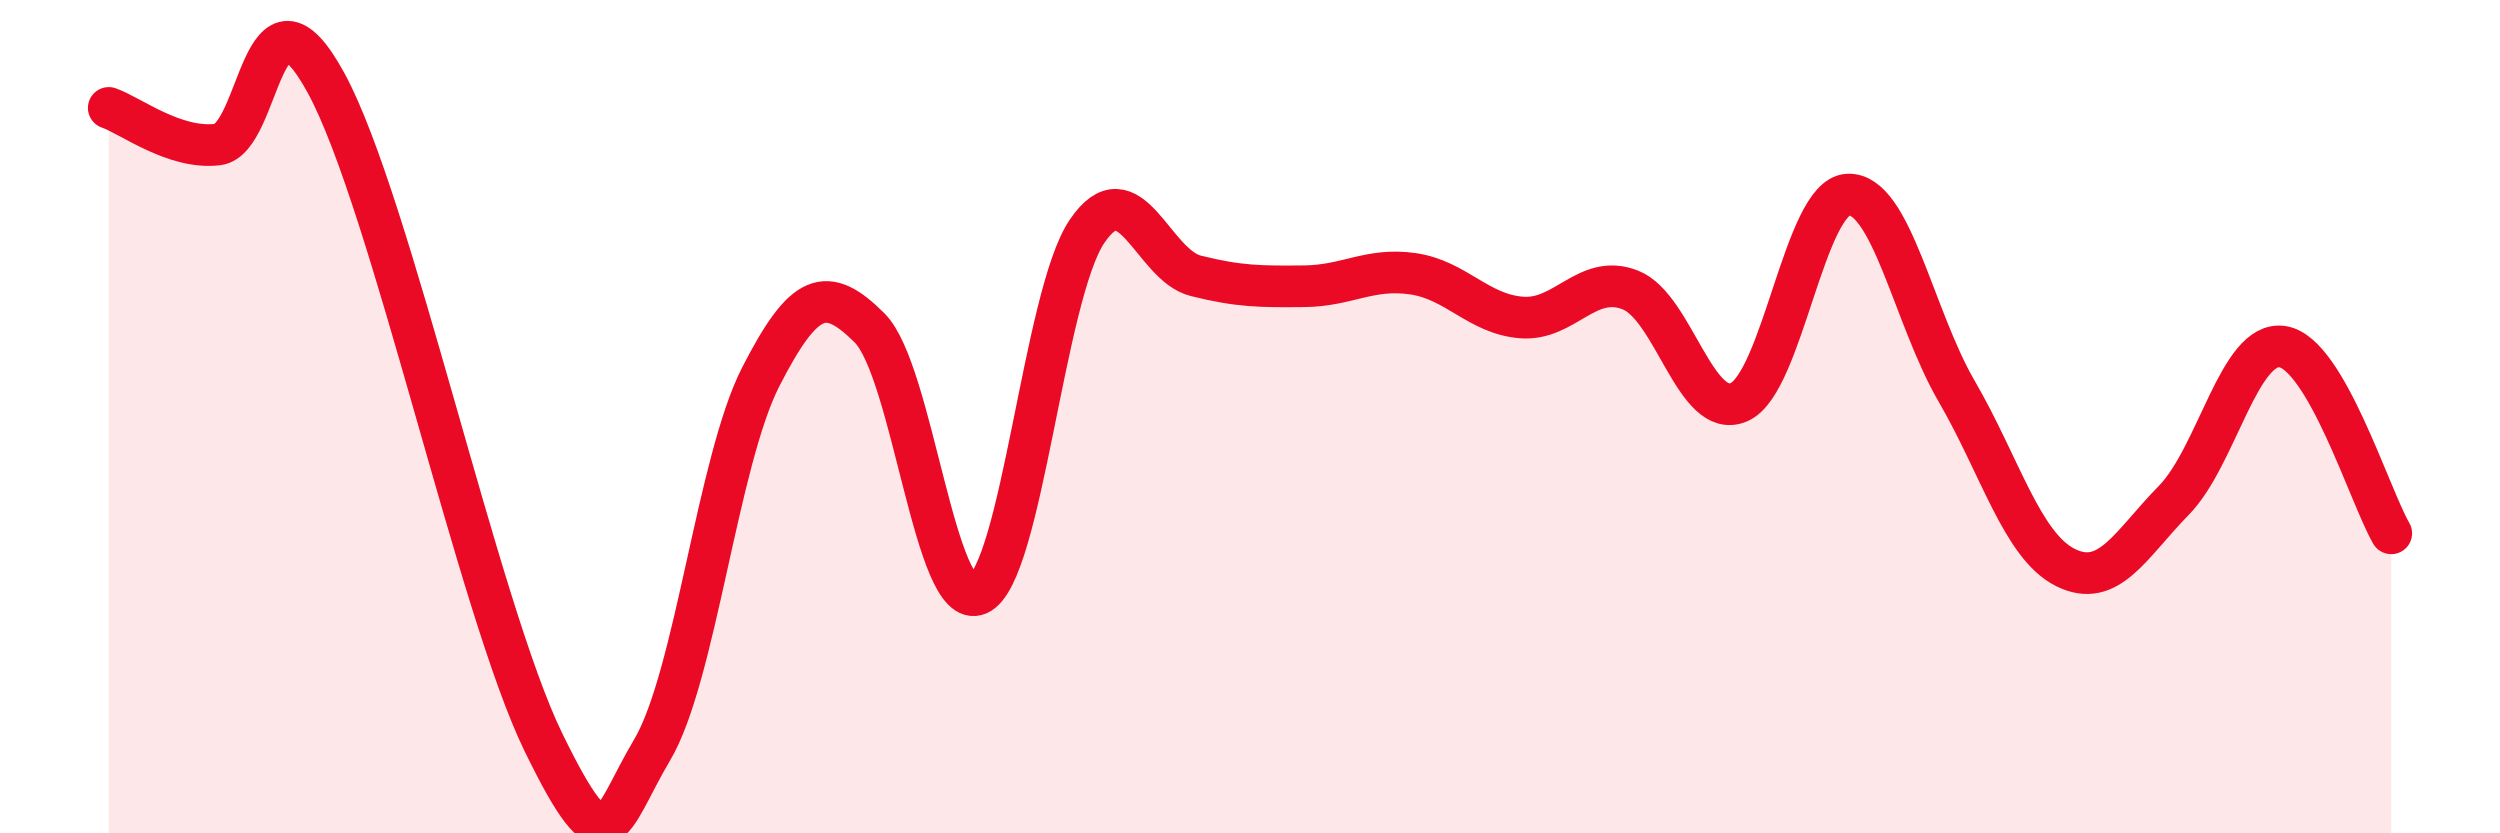
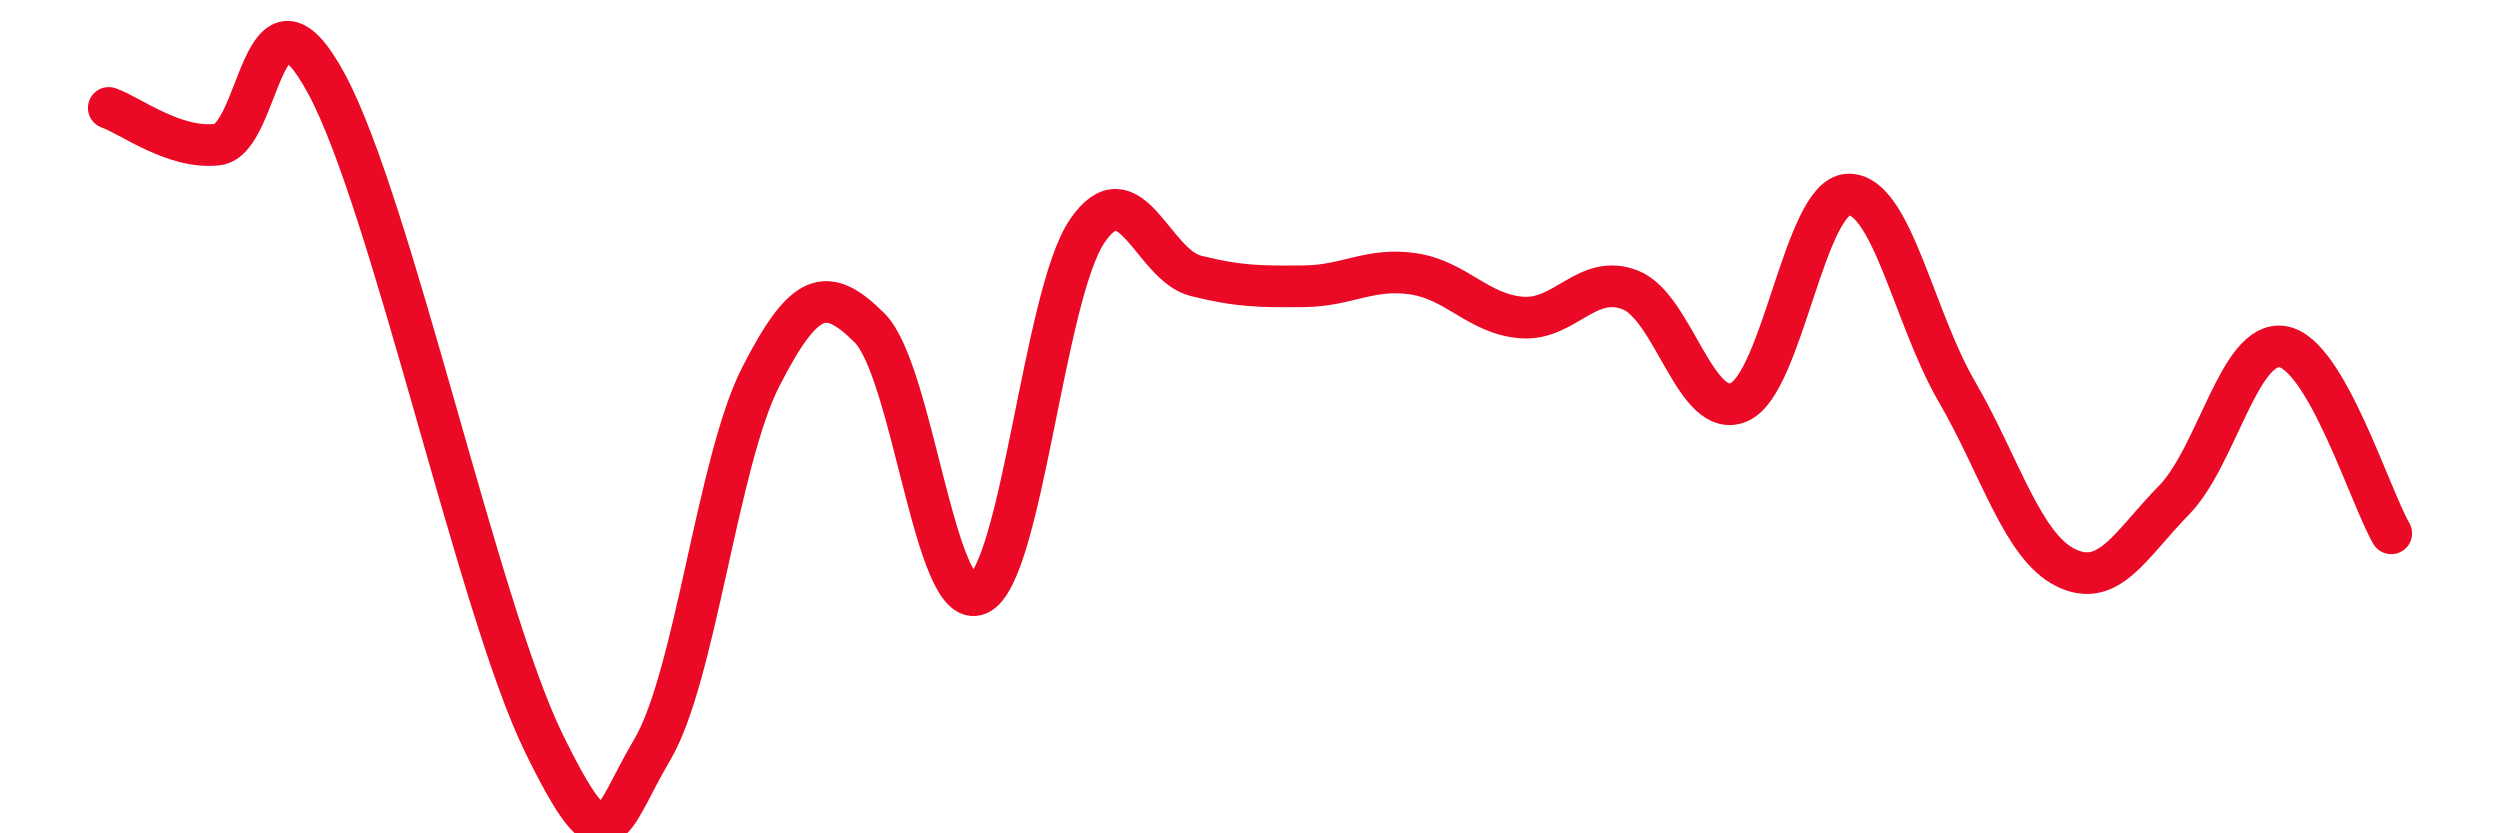
<svg xmlns="http://www.w3.org/2000/svg" width="60" height="20" viewBox="0 0 60 20">
-   <path d="M 2.61,2.59 C 3.13,2.77 4.18,3.59 5.22,3.47 C 6.26,3.35 6.27,-0.87 7.83,2 C 9.39,4.87 11.48,14.61 13.04,17.81 C 14.6,21.01 14.61,19.75 15.65,18 C 16.69,16.25 17.22,11.07 18.26,9.04 C 19.3,7.01 19.83,6.83 20.87,7.87 C 21.91,8.91 22.44,14.72 23.48,14.26 C 24.52,13.8 25.05,7.08 26.09,5.55 C 27.13,4.02 27.66,6.36 28.7,6.62 C 29.74,6.88 30.26,6.88 31.3,6.87 C 32.34,6.86 32.87,6.42 33.91,6.57 C 34.95,6.72 35.48,7.54 36.52,7.62 C 37.56,7.7 38.09,6.55 39.13,6.96 C 40.17,7.37 40.7,10.11 41.74,9.65 C 42.78,9.19 43.31,4.72 44.35,4.67 C 45.39,4.62 45.92,7.6 46.96,9.39 C 48,11.18 48.53,13.1 49.57,13.62 C 50.61,14.14 51.13,13.07 52.17,12.01 C 53.21,10.95 53.74,8.16 54.78,8.32 C 55.82,8.48 56.87,11.9 57.39,12.8L57.39 20L2.61 20Z" fill="#EB0A25" opacity="0.1" stroke-linecap="round" stroke-linejoin="round" />
  <path d="M 2.61,2.59 C 3.13,2.77 4.18,3.59 5.22,3.47 C 6.26,3.35 6.27,-0.87 7.83,2 C 9.39,4.87 11.48,14.61 13.04,17.81 C 14.6,21.01 14.61,19.75 15.65,18 C 16.69,16.25 17.22,11.07 18.26,9.04 C 19.3,7.01 19.83,6.83 20.87,7.87 C 21.91,8.91 22.44,14.72 23.48,14.26 C 24.52,13.8 25.05,7.08 26.09,5.55 C 27.13,4.02 27.66,6.36 28.7,6.62 C 29.74,6.88 30.26,6.88 31.3,6.87 C 32.34,6.86 32.87,6.42 33.91,6.57 C 34.95,6.72 35.48,7.54 36.52,7.62 C 37.56,7.7 38.09,6.55 39.13,6.96 C 40.17,7.37 40.7,10.11 41.74,9.65 C 42.78,9.19 43.31,4.72 44.35,4.67 C 45.39,4.62 45.92,7.6 46.96,9.39 C 48,11.18 48.53,13.1 49.57,13.62 C 50.61,14.14 51.13,13.07 52.17,12.01 C 53.21,10.95 53.74,8.16 54.78,8.32 C 55.82,8.48 56.87,11.9 57.39,12.8" stroke="#EB0A25" stroke-width="1" fill="none" stroke-linecap="round" stroke-linejoin="round" />
</svg>